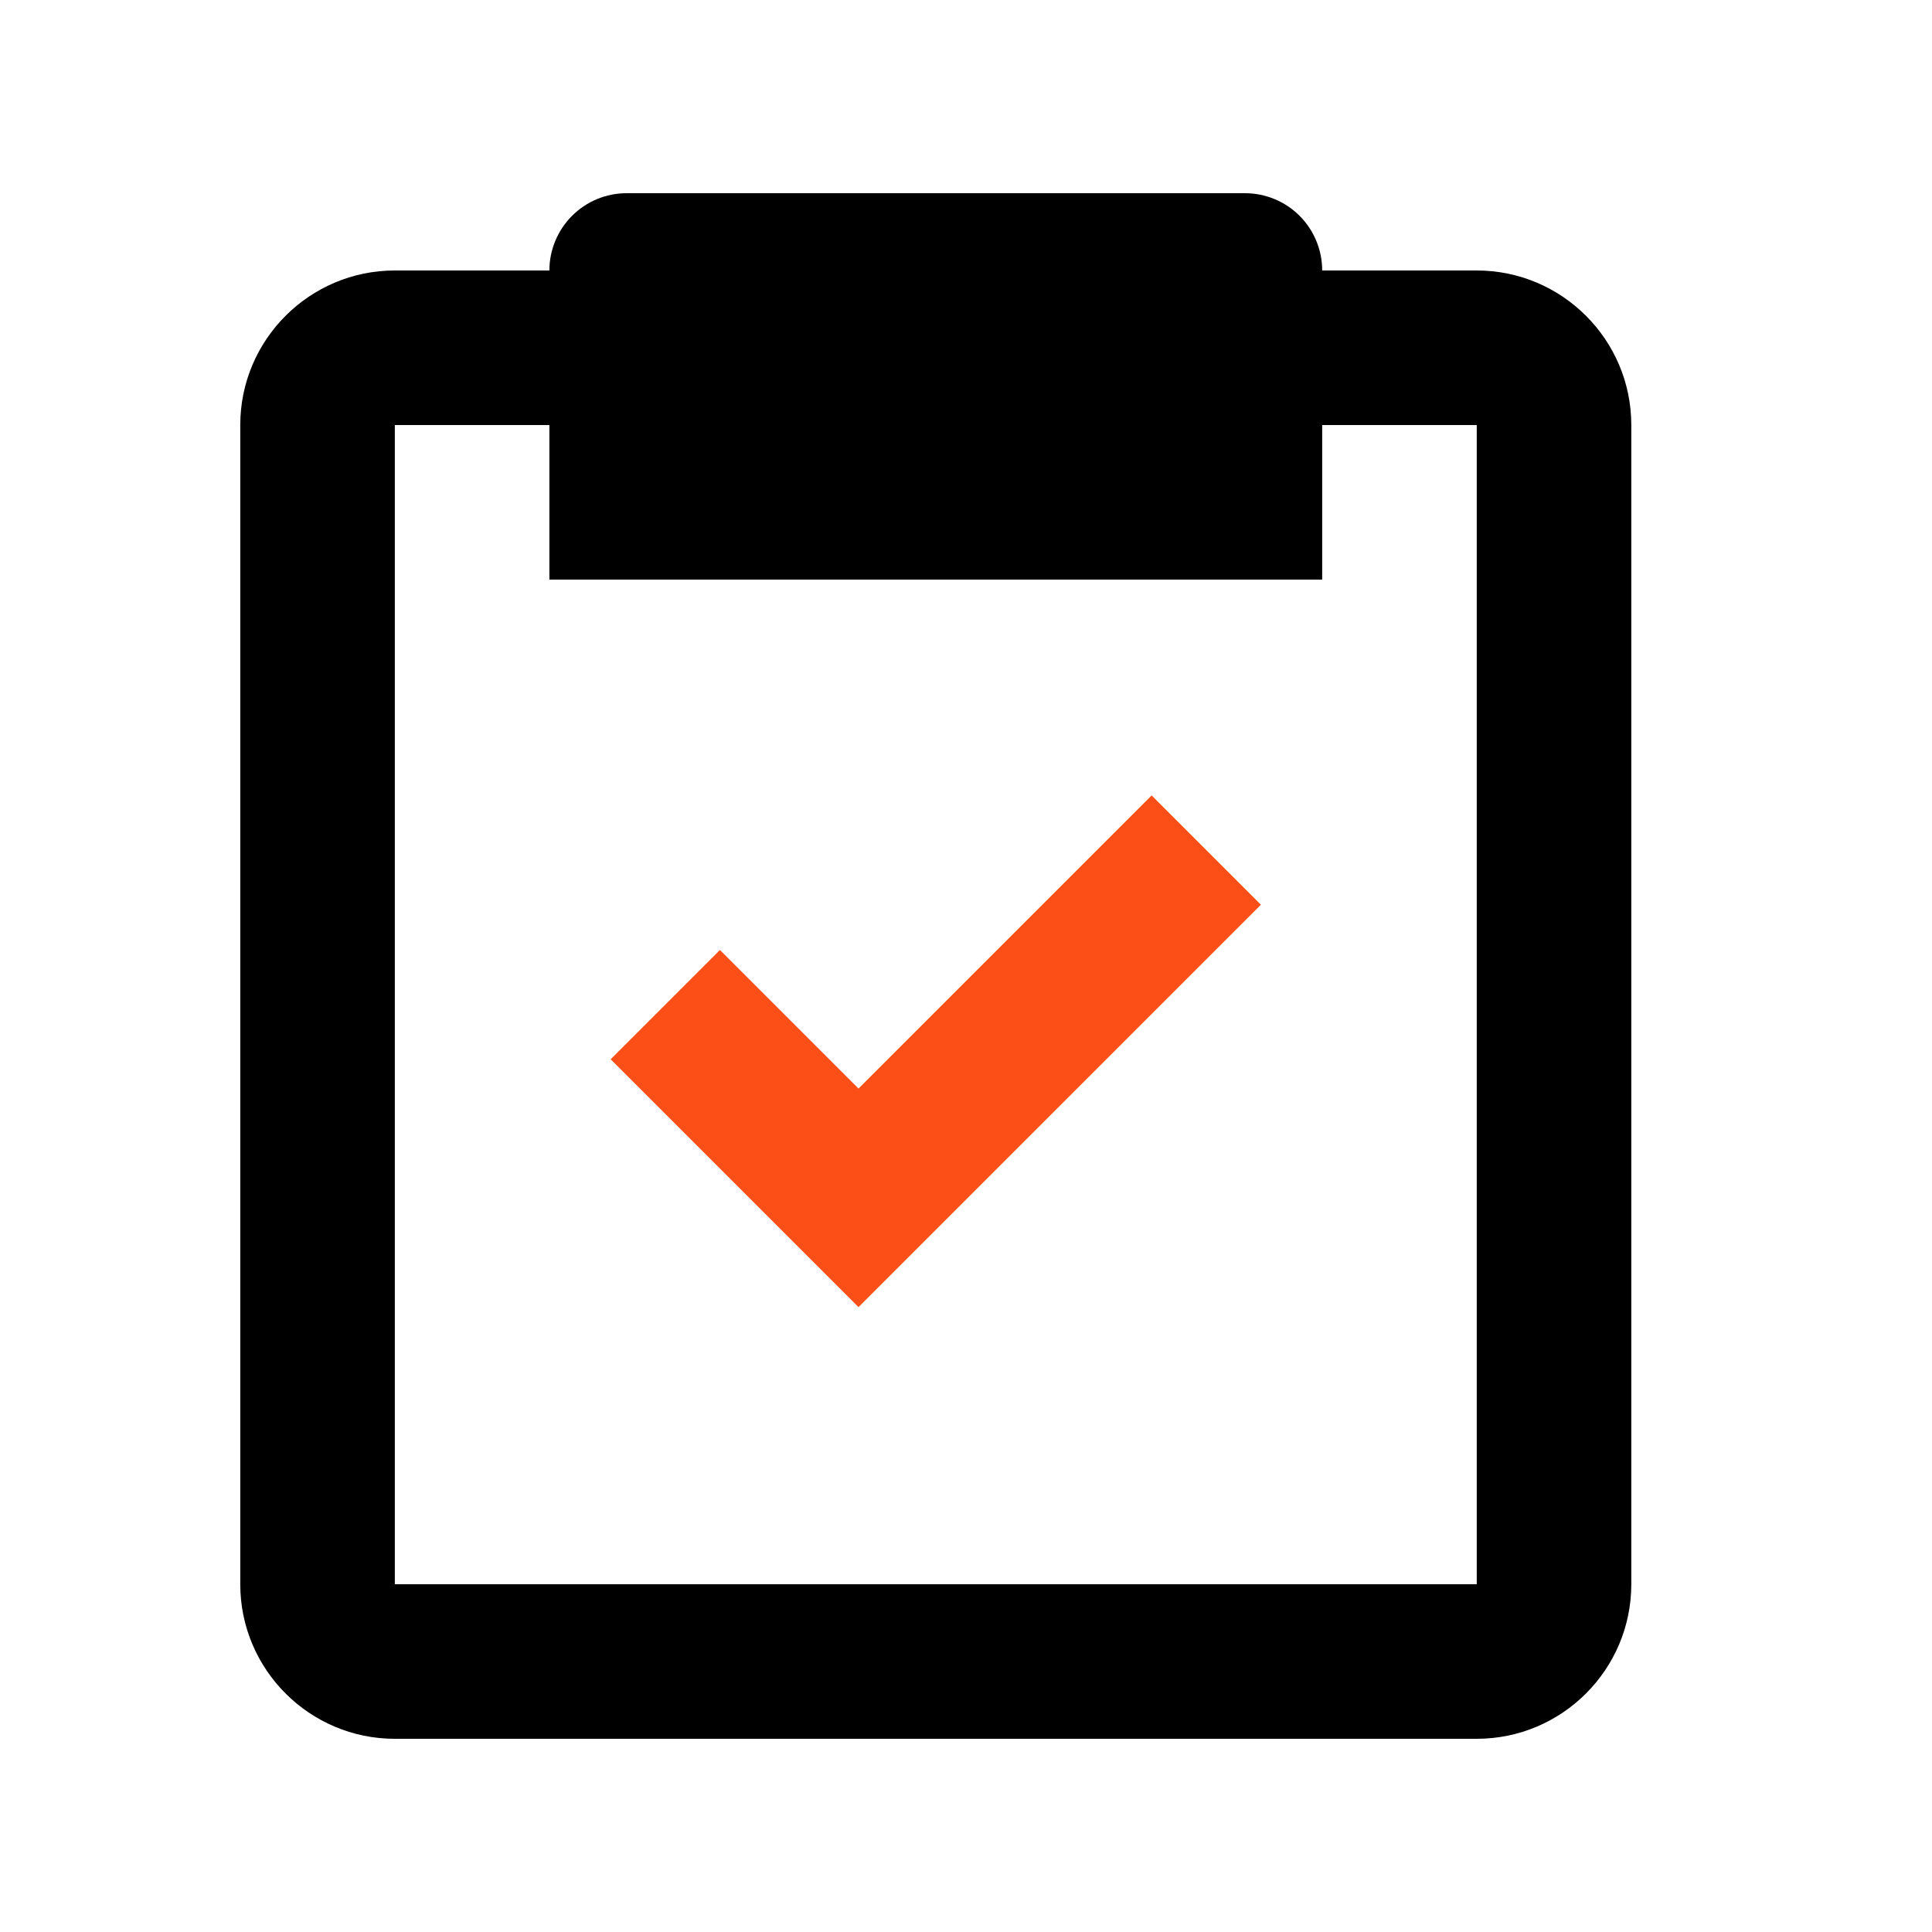
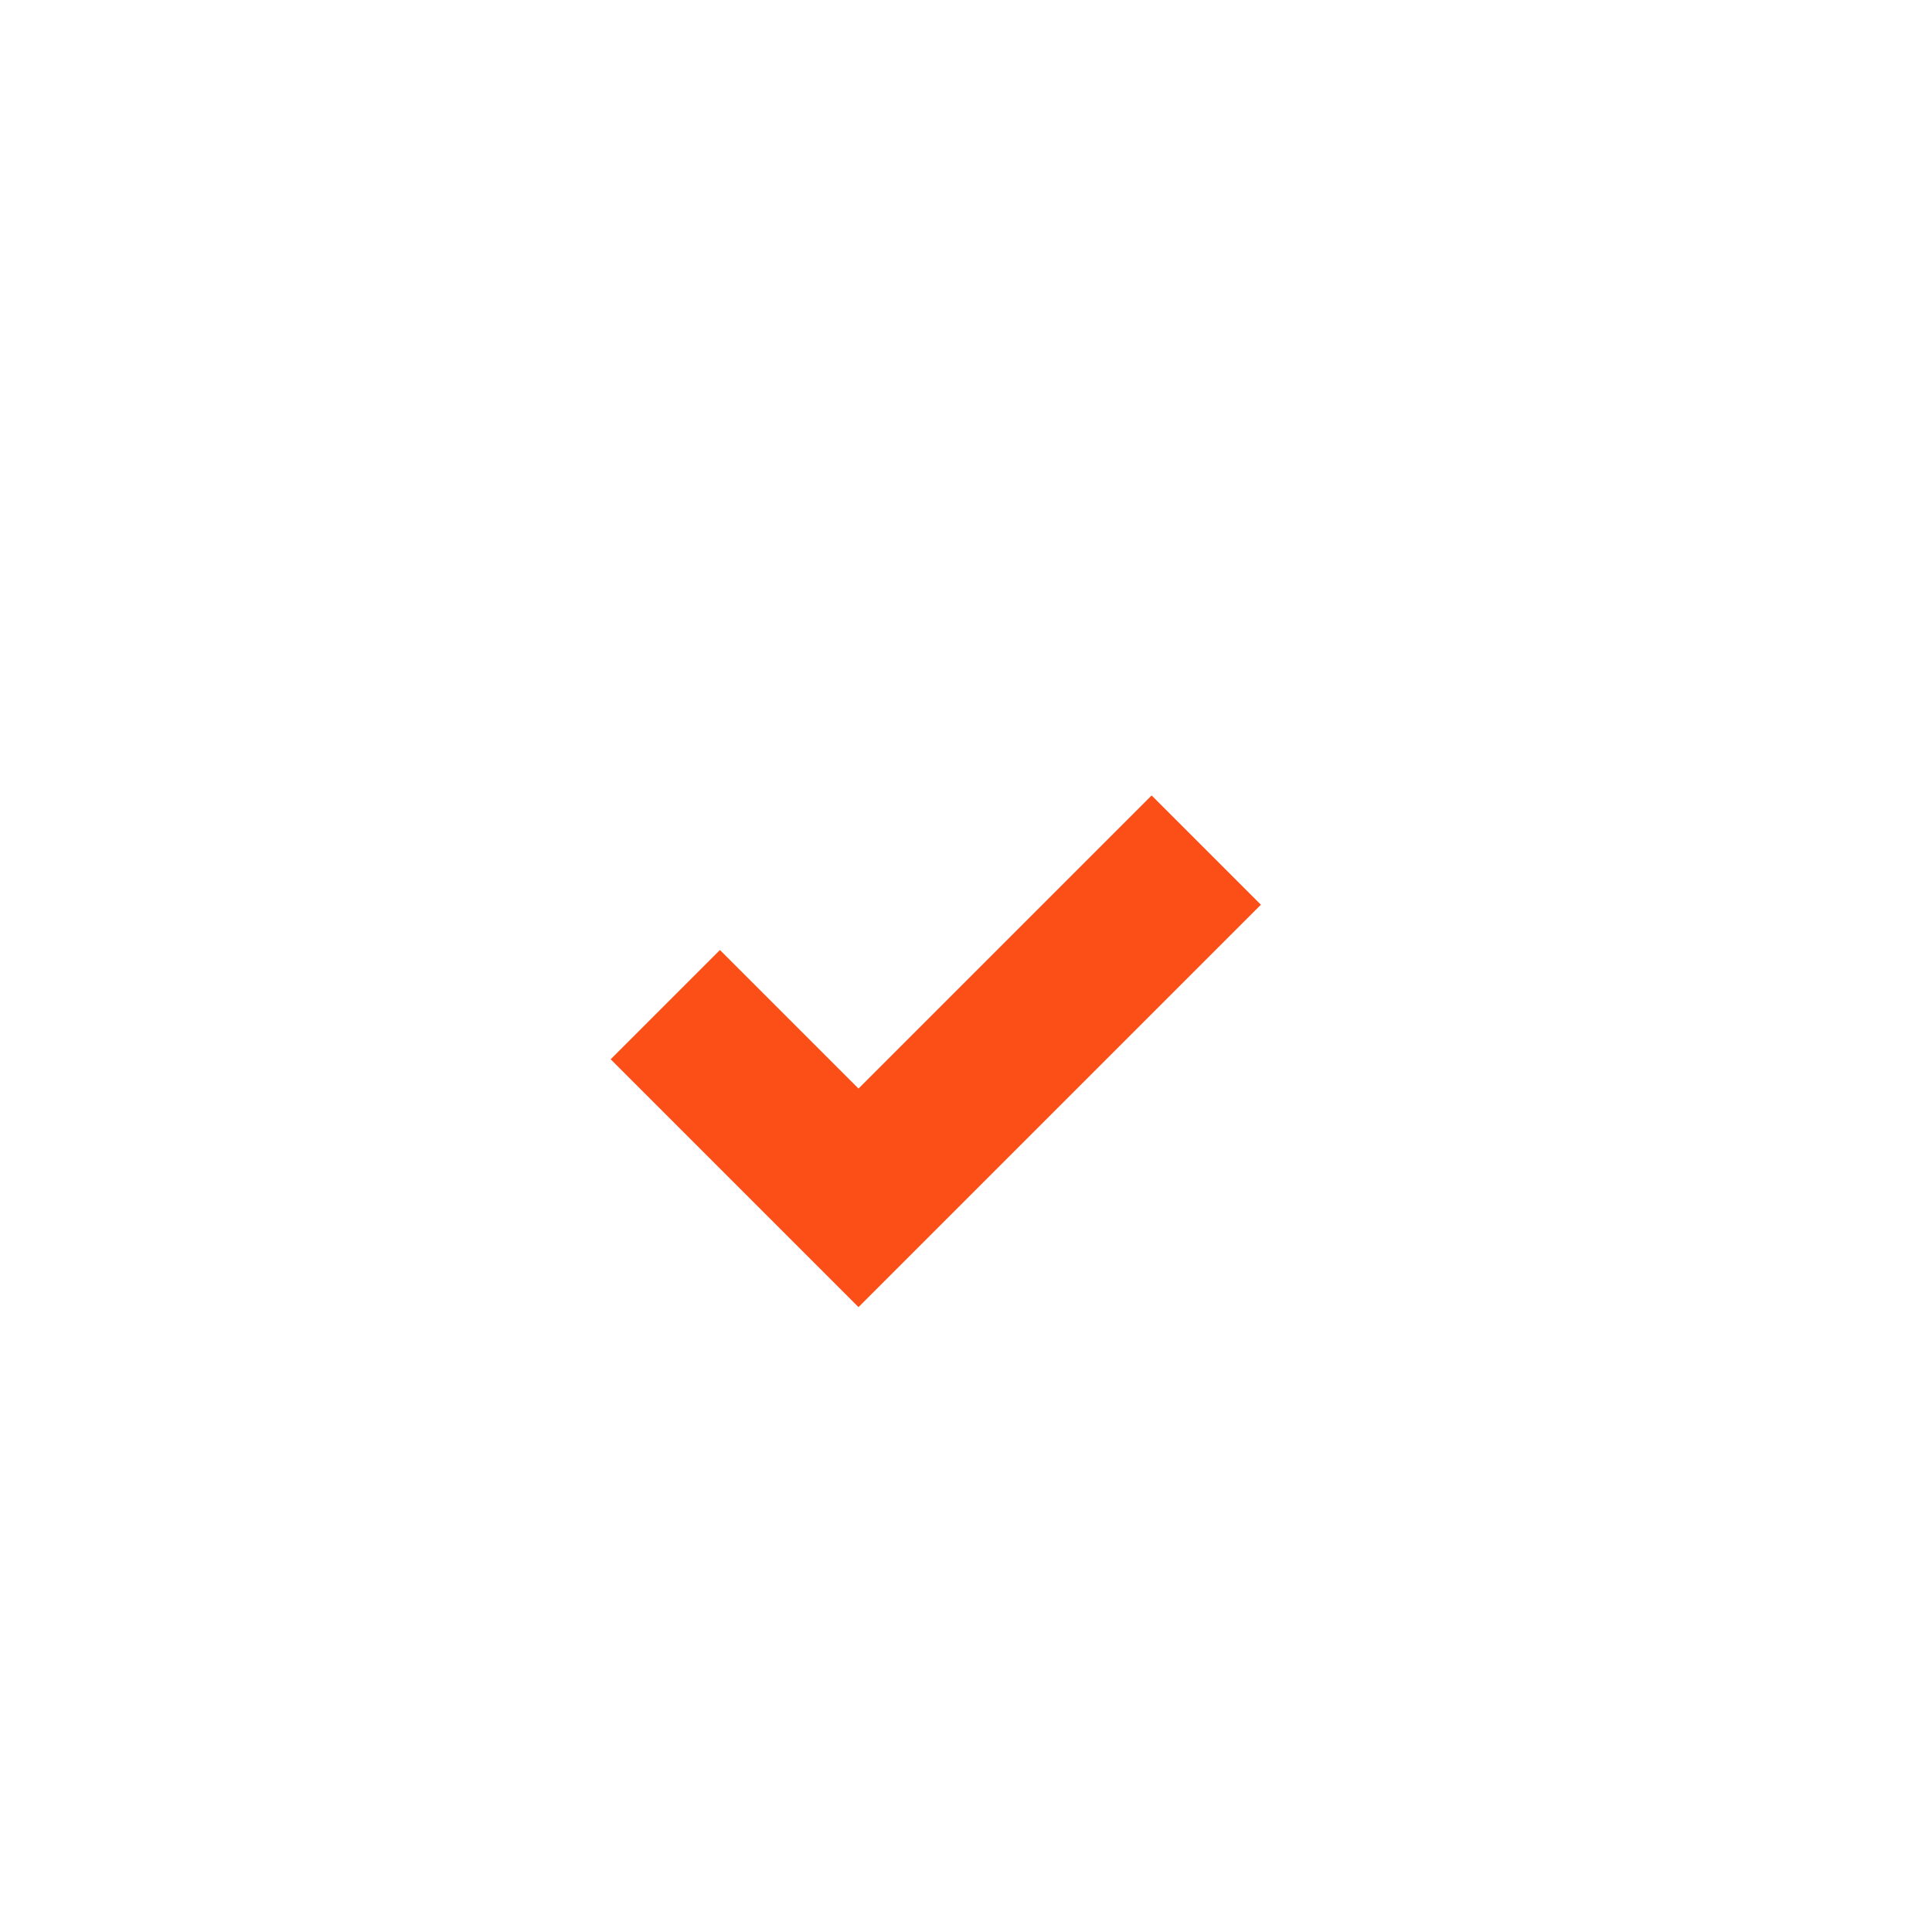
<svg xmlns="http://www.w3.org/2000/svg" width="25" height="25" viewBox="0 0 25 25" fill="none">
-   <path d="M5.109 22.5H19.109C20.212 22.5 21.109 21.603 21.109 20.5V5.5C21.109 4.397 20.212 3.5 19.109 3.5H17.109C17.109 3.235 17.004 2.98 16.817 2.793C16.629 2.605 16.375 2.5 16.109 2.5H8.109C7.844 2.5 7.59 2.605 7.402 2.793C7.215 2.98 7.109 3.235 7.109 3.5H5.109C4.006 3.5 3.109 4.397 3.109 5.5V20.5C3.109 21.603 4.006 22.5 5.109 22.5ZM5.109 5.5H7.109V7.5H17.109V5.5H19.109V20.5H5.109V5.5Z" fill="black" />
  <path d="M11.109 14.086L9.316 12.293L7.902 13.707L11.109 16.914L16.316 11.707L14.902 10.293L11.109 14.086Z" fill="#FC4F18" />
</svg>